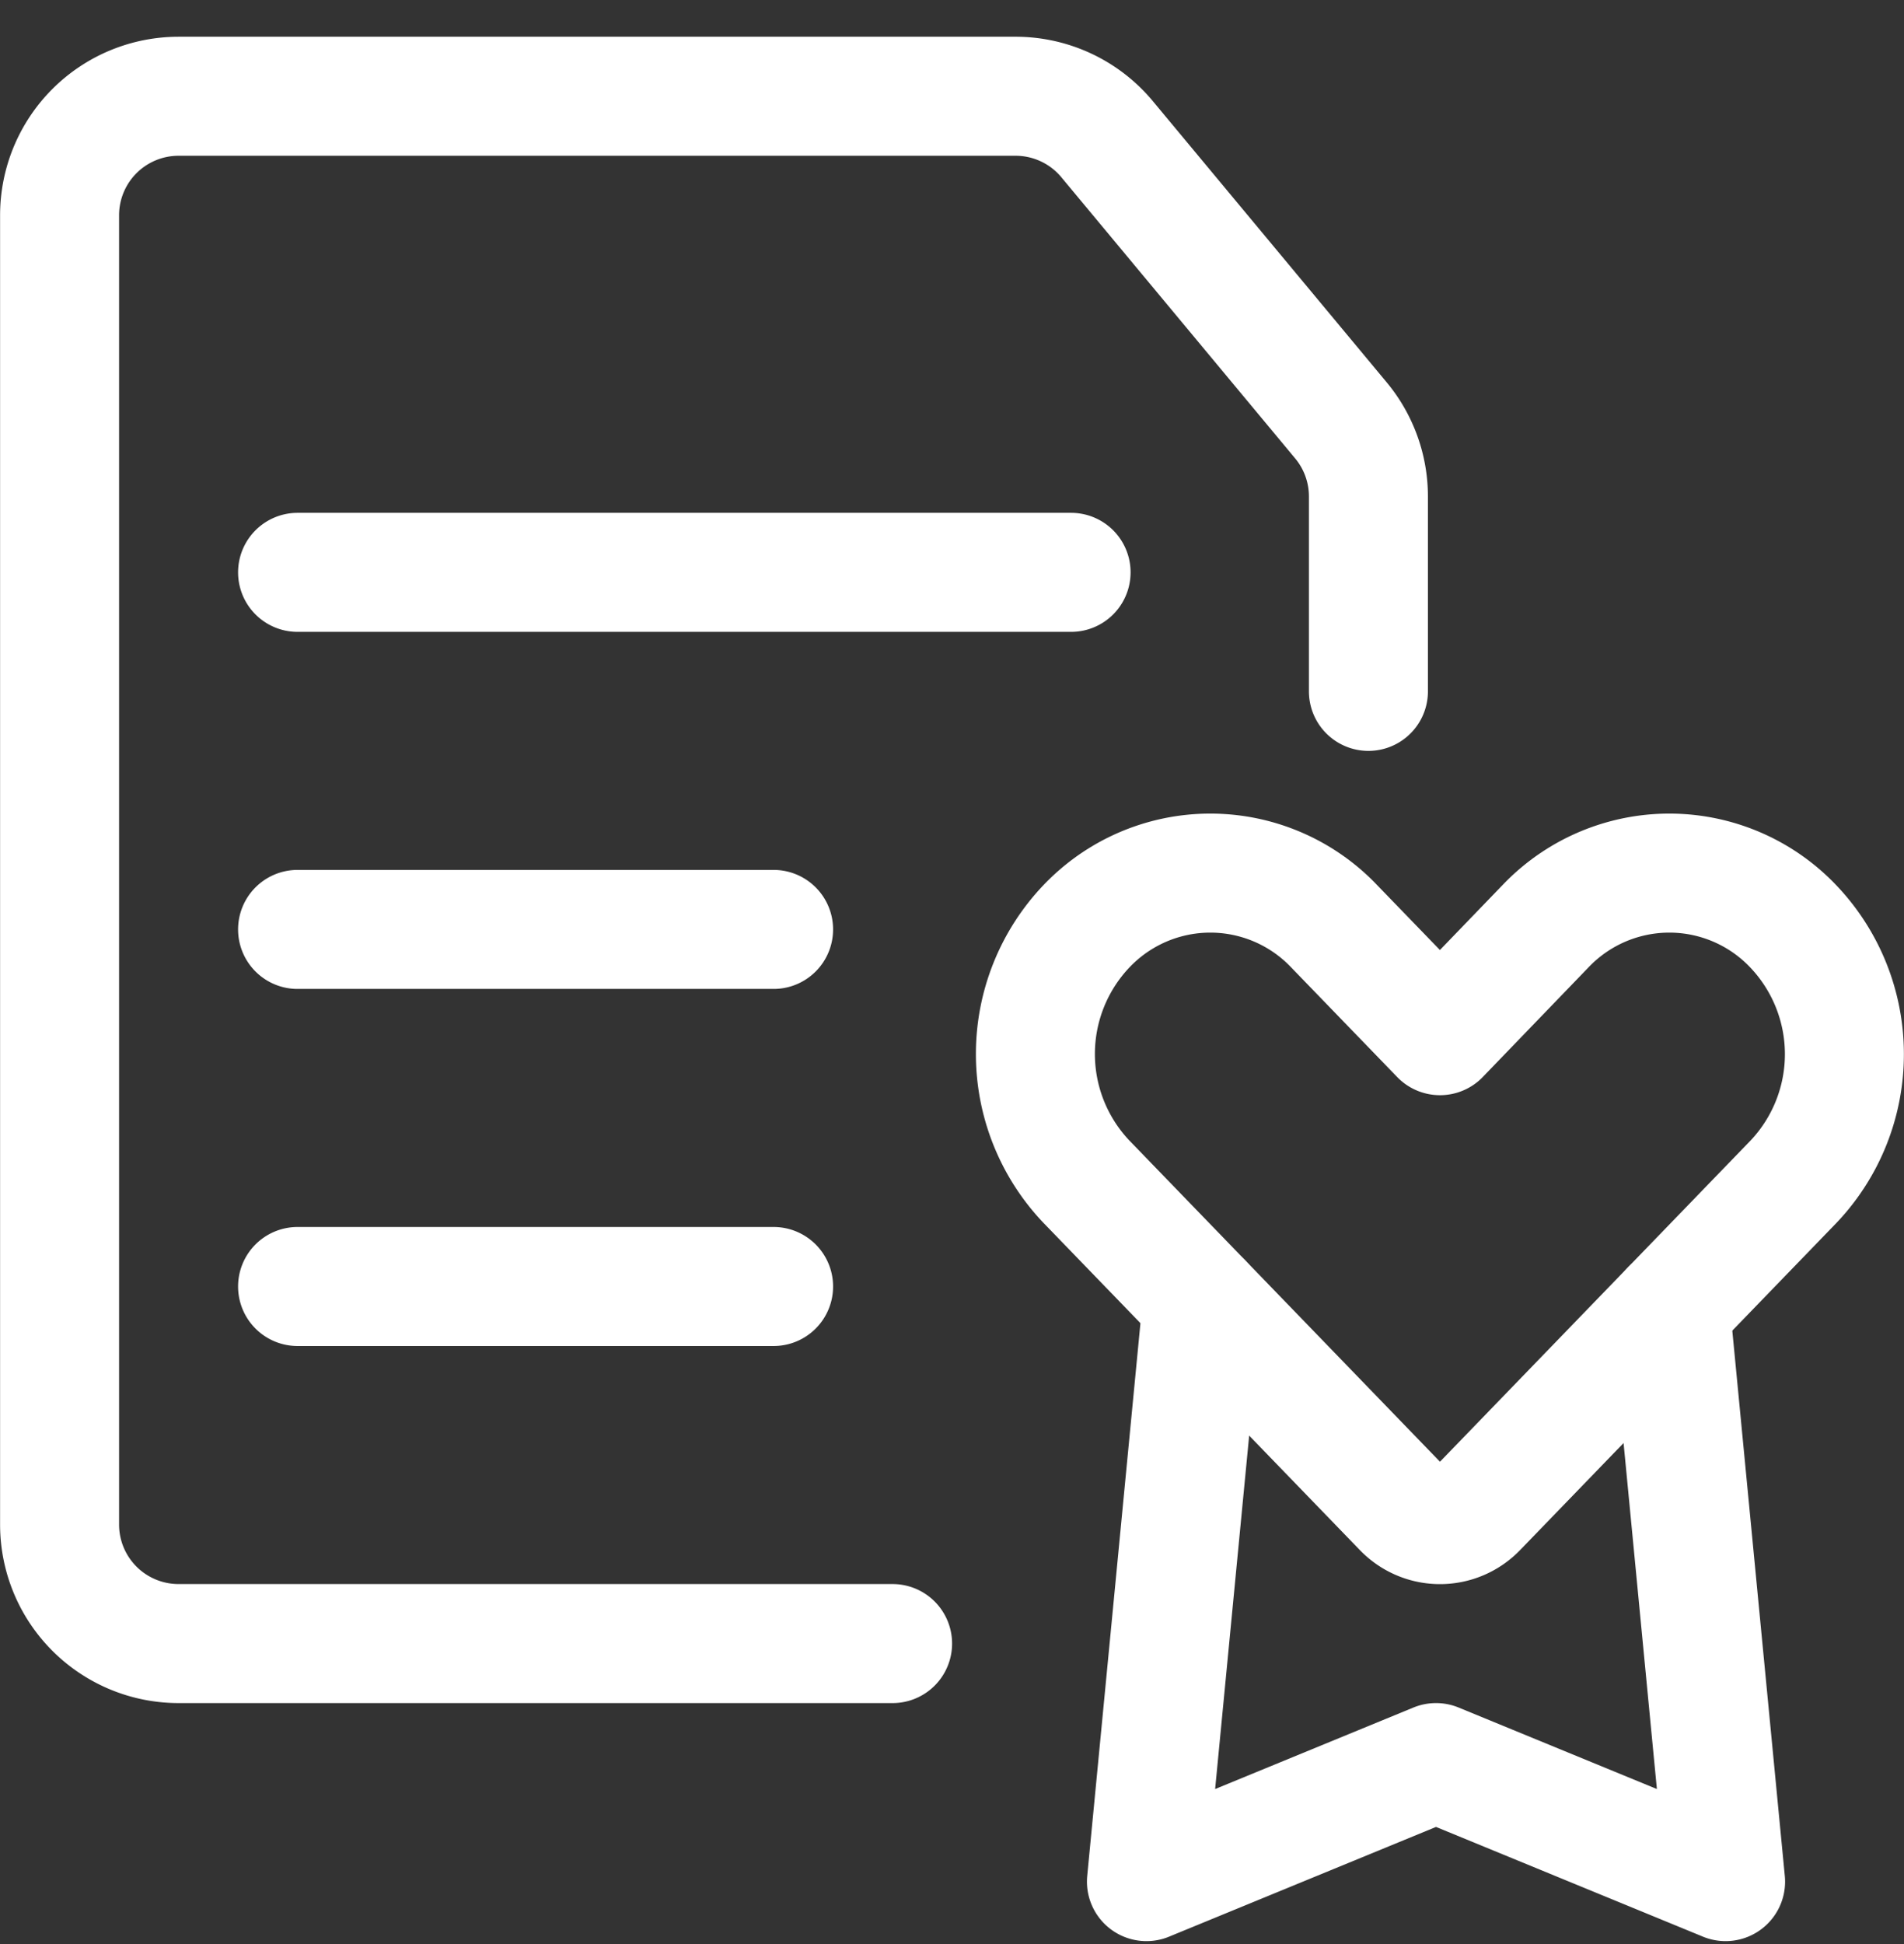
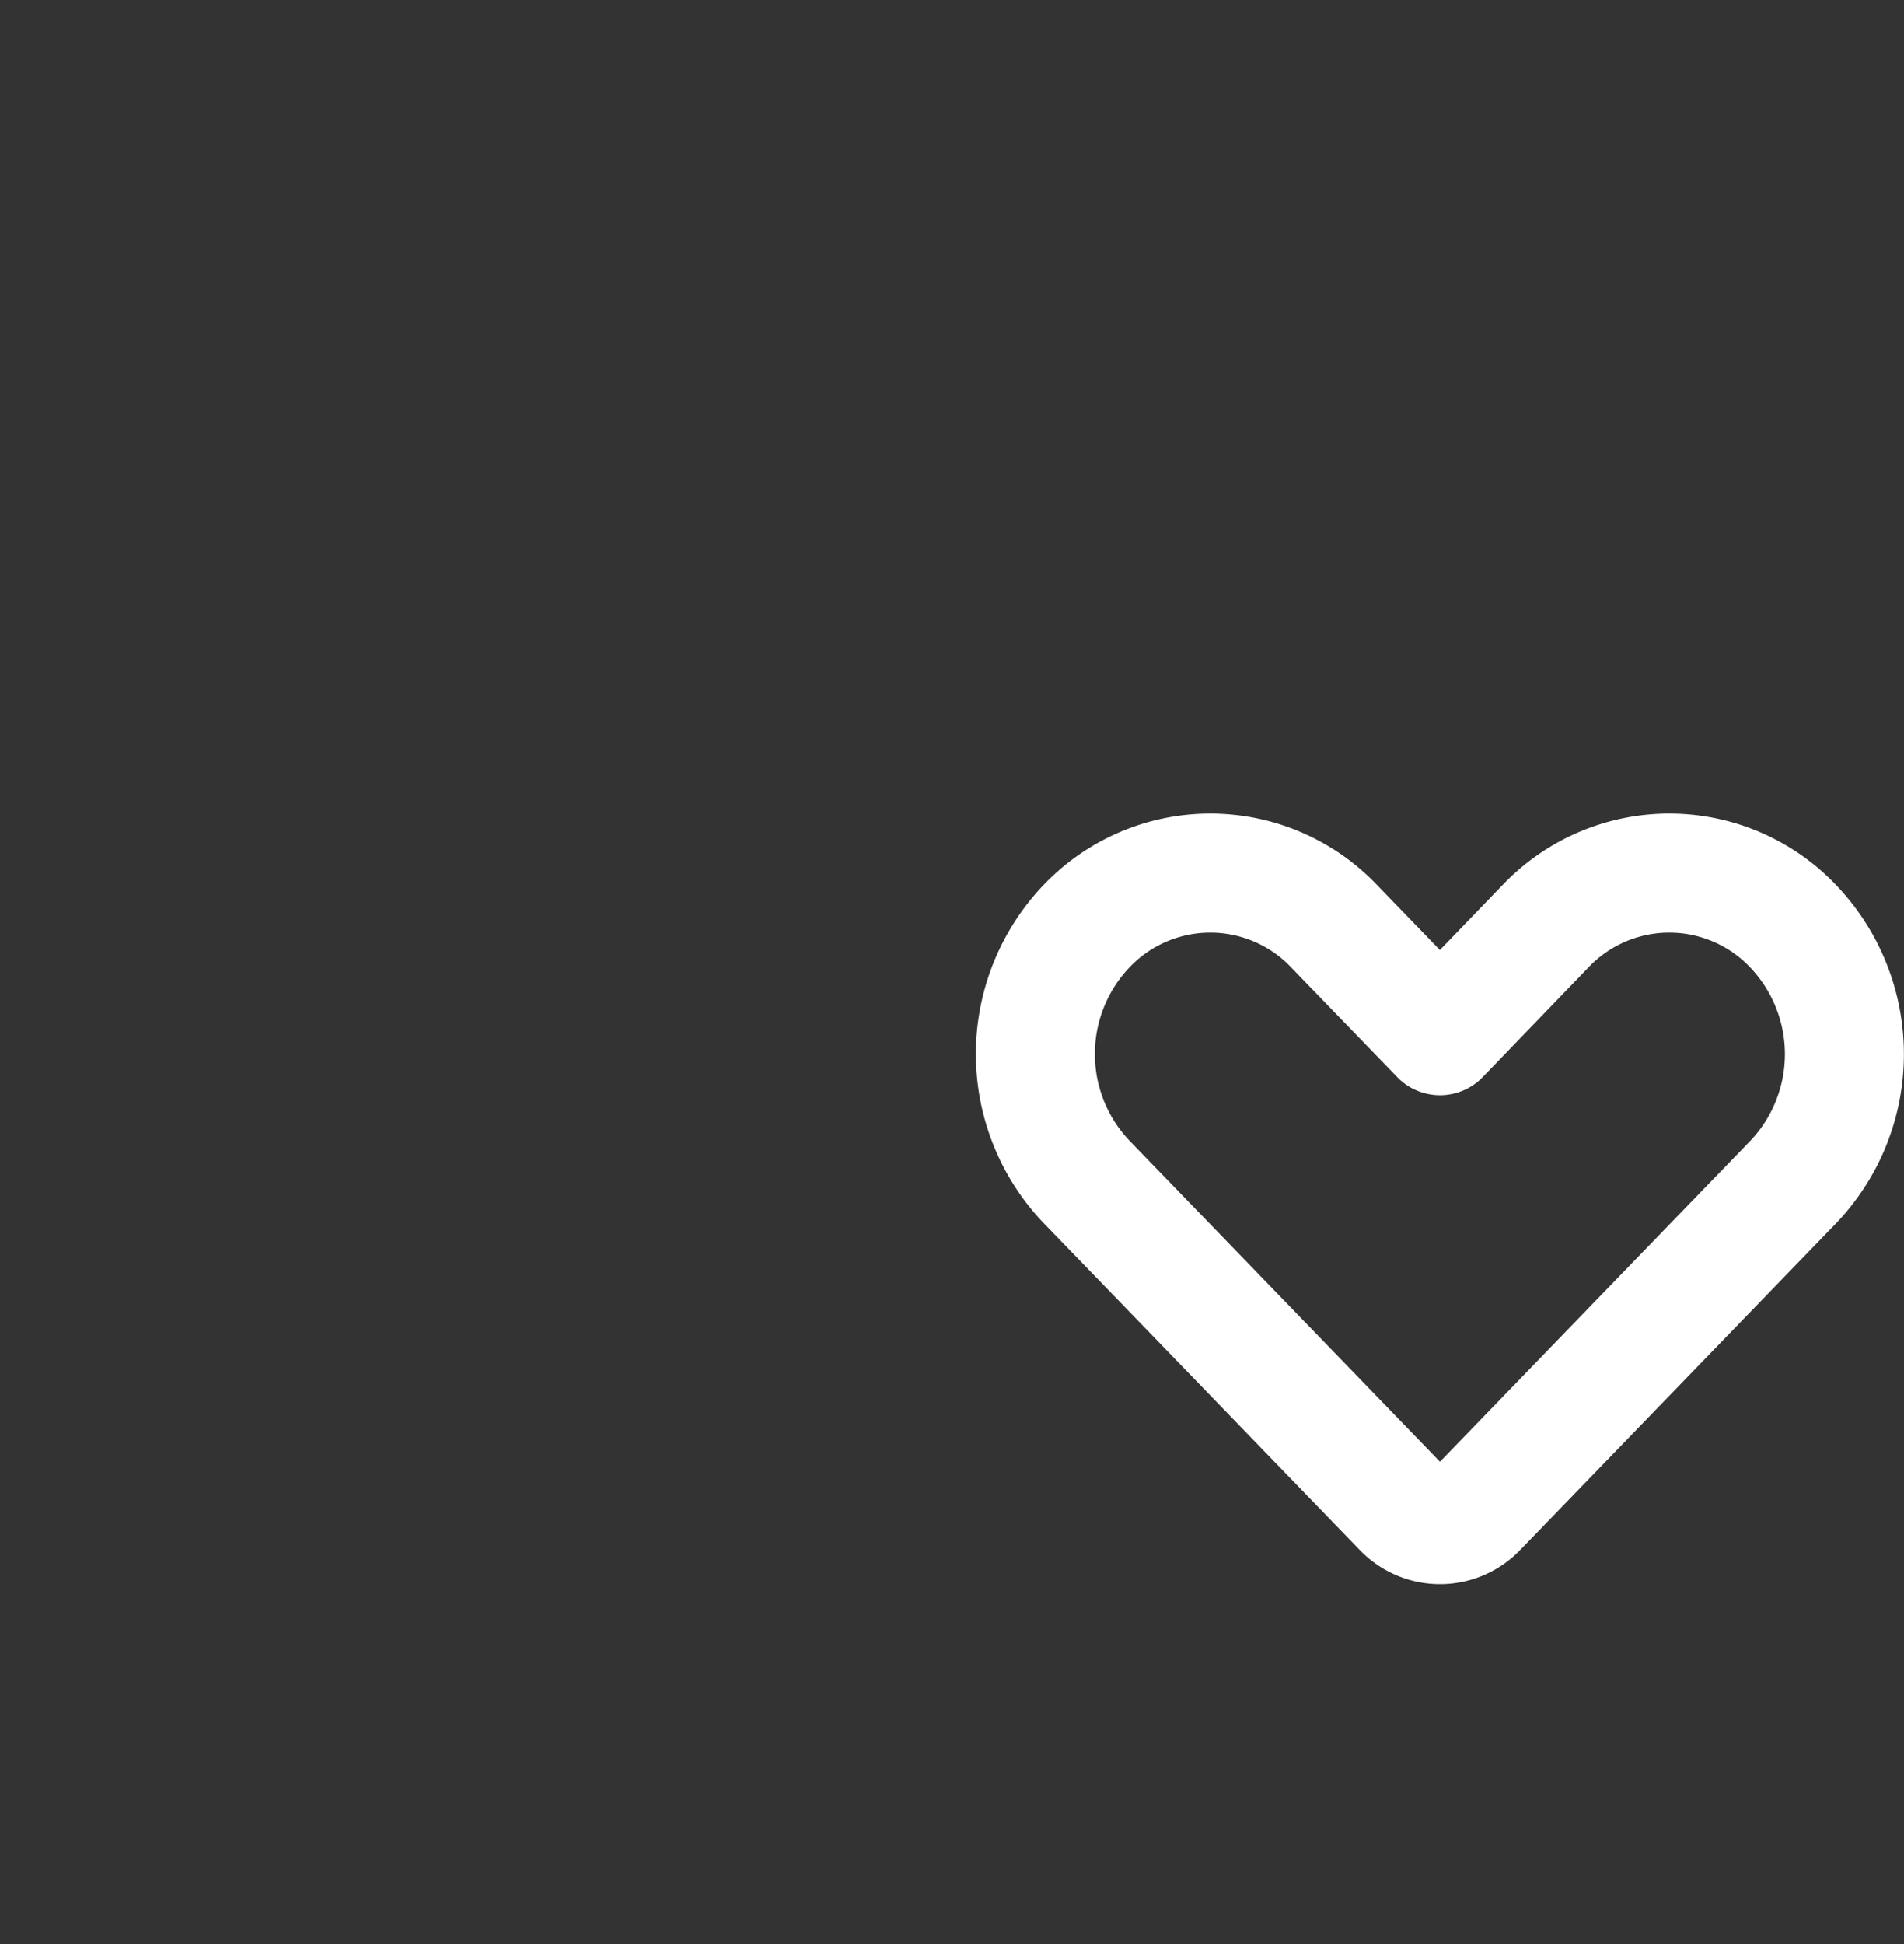
<svg xmlns="http://www.w3.org/2000/svg" width="48" height="49" fill="none">
  <rect width="100%" height="100%" fill="#333333" stroke="none" />
-   <path d="M7.502 14.426h19.5M7.502 23.426h12M7.502 32.426h12M30.31 32.806l-1.408 14.62 7.3-3 7.3 3-1.39-14.432M22.502 41.426h-18a3 3 0 0 1-3-3v-33a3 3 0 0 1 3-3h21.1a3 3 0 0 1 2.306 1.08l5.894 7.086a3 3 0 0 1 .696 1.92v4.914" stroke="#fff" stroke-width="3" stroke-linecap="round" stroke-linejoin="round" />
  <path d="M45.202 23.342a4.308 4.308 0 0 0-6.236 0l-2.664 2.762-2.672-2.762a4.308 4.308 0 0 0-6.236 0 4.67 4.67 0 0 0 0 6.448l7.96 8.23a1.306 1.306 0 0 0 1.896 0l7.96-8.23a4.67 4.67 0 0 0-.008-6.448v0z" stroke="#fff" stroke-width="3" stroke-linecap="round" stroke-linejoin="round" />
</svg>